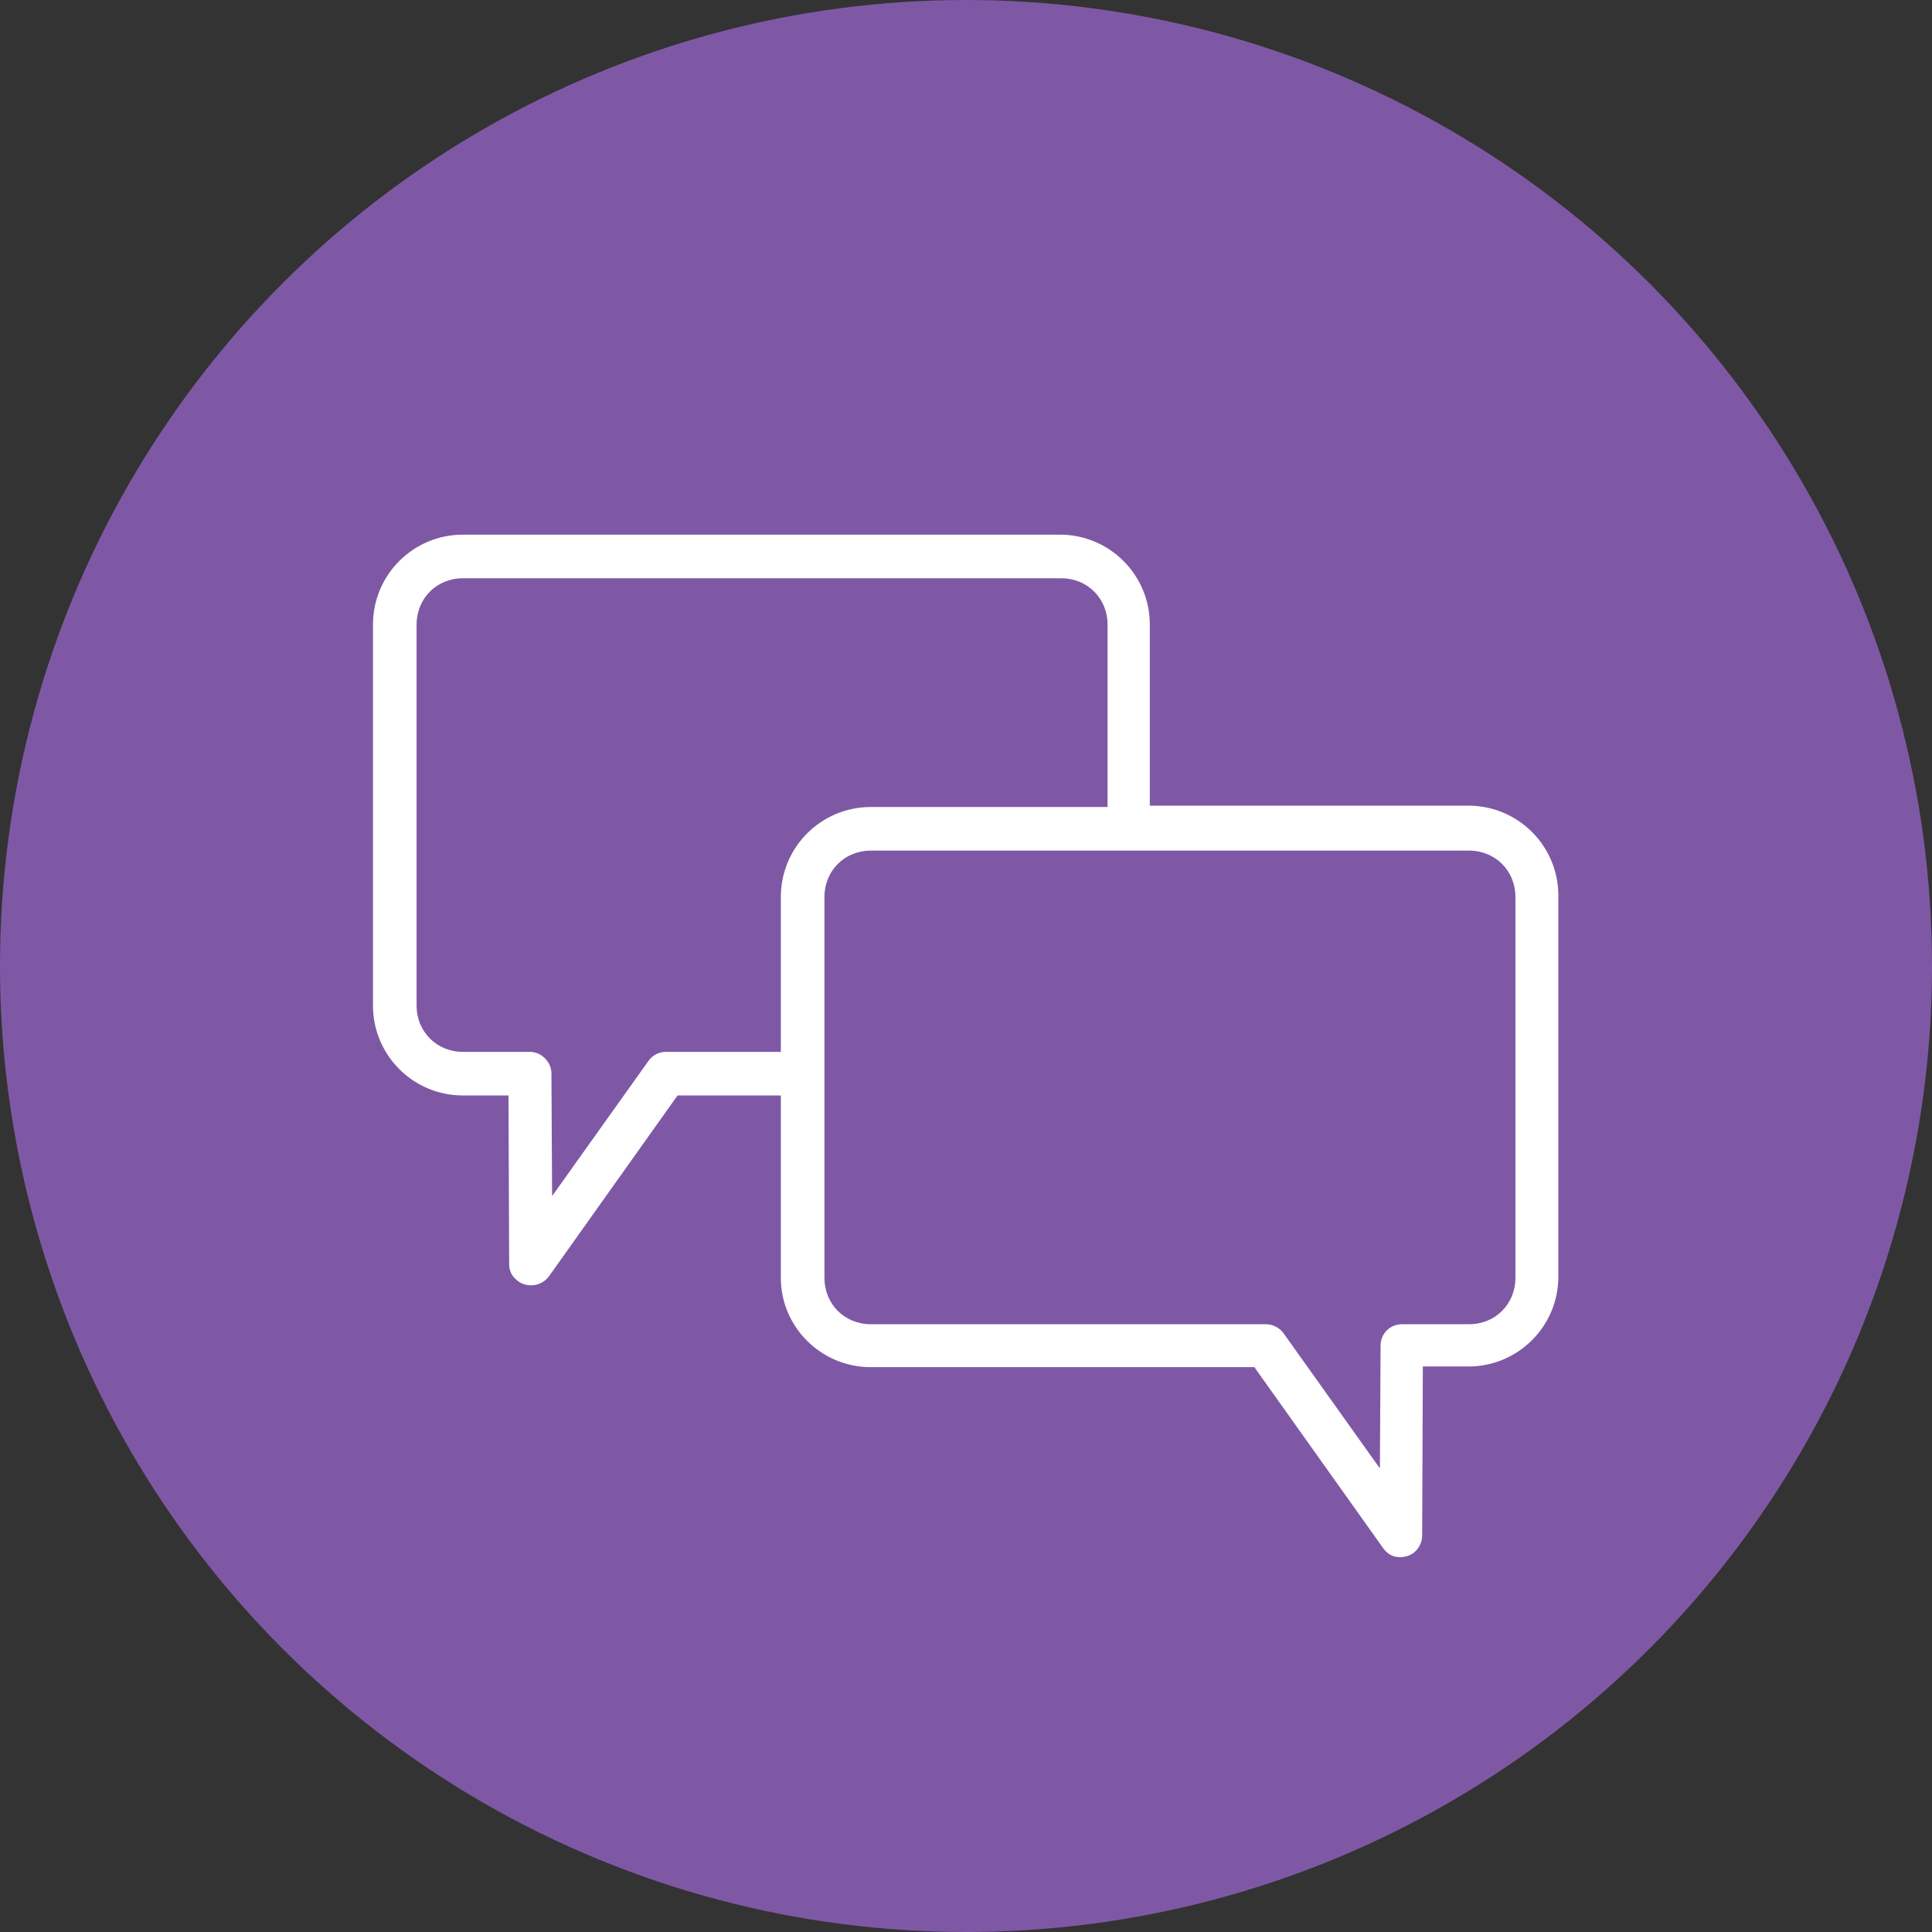
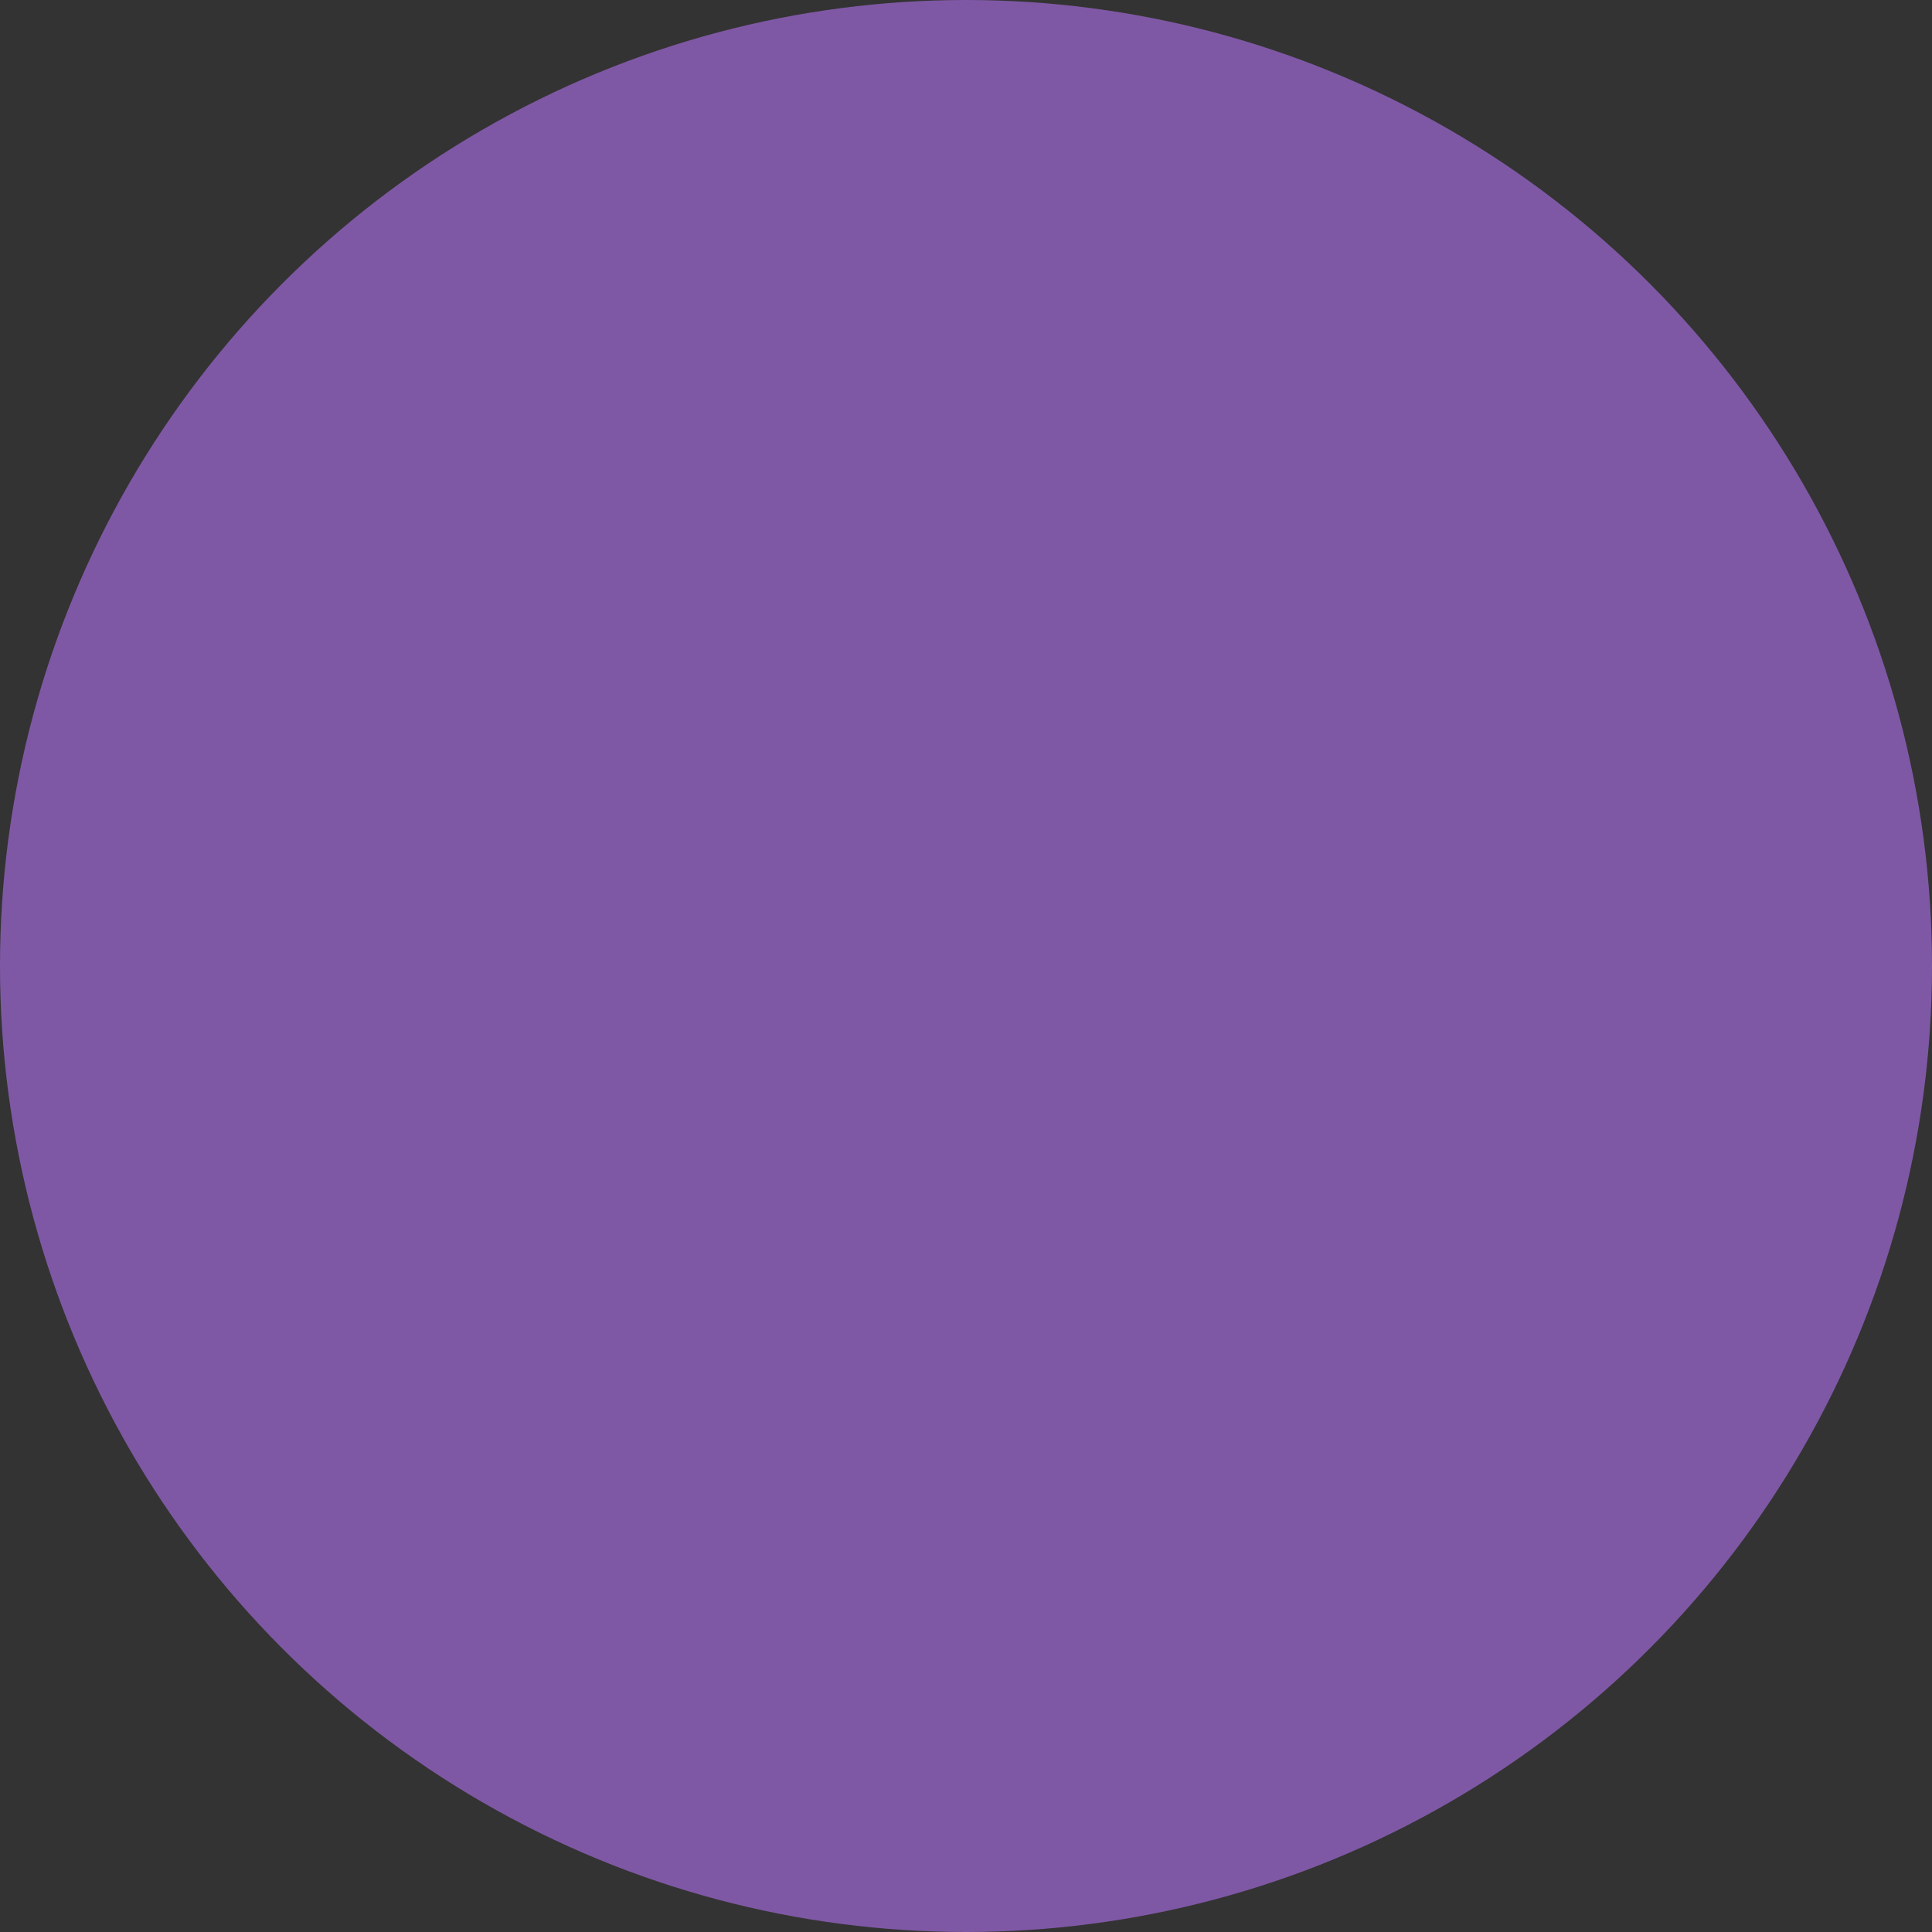
<svg xmlns="http://www.w3.org/2000/svg" version="1.1" id="Layer_1" x="0px" y="0px" viewBox="0 0 288 288" style="enable-background:new 0 0 288 288;" xml:space="preserve">
  <rect x="0" y="0" width="288" height="288" fill="#333333" stroke="none" />
  <style type="text/css">
	.st0{fill:#7F58A5;}
	.st1{fill:#FFFFFF;}
</style>
  <g>
    <circle class="st0" cx="144" cy="144" r="144" />
-     <path class="st1" d="M129.8,203.8H187l0.2,0.3l19,26.7c0.5,0.7,1.2,1.2,2.1,1.3c0.8,0.1,1.7-0.1,2.4-0.6c0.8-0.6,1.3-1.6,1.3-2.6   l0.1-25.2h6.8c7.4,0,13.4-6,13.4-13.4v-56.8c0-7.4-6-13.4-13.4-13.4h-47.5V93.1c0-7.4-6-13.4-13.4-13.4H69c-7.4,0-13.4,6-13.4,13.4   v56.8c0,7.4,6,13.4,13.4,13.4h6.8l0.1,25.1c0,0.9,0.3,1.7,1,2.3c0.6,0.6,1.4,0.9,2.3,0.9c0,0,0,0,0,0c1,0,2-0.5,2.6-1.3l19.2-27   h15.4v27.2C116.4,197.8,122.4,203.8,129.8,203.8z M219,126.8c3.9,0,6.9,3,6.9,6.9v56.8c0,3.9-3,6.9-6.9,6.9h-10   c-1.8,0-3.2,1.4-3.2,3.2l-0.1,18.3l-14.4-20.2c-0.6-0.8-1.6-1.3-2.6-1.3c0,0,0,0,0,0h-58.9c-3.9,0-6.9-3-6.9-6.9v-56.8   c0-3.9,3-6.9,6.9-6.9H219z M99.3,156.8C99.3,156.8,99.3,156.8,99.3,156.8c-1.1,0-2,0.5-2.6,1.3l-14.4,20.2L82.2,160   c0-1.7-1.5-3.2-3.2-3.2H69c-3.9,0-6.9-3-6.9-6.9V93.1c0-3.9,3-6.9,6.9-6.9h89.2c3.9,0,6.9,3,6.9,6.9v27.2h-35.3   c-7.4,0-13.4,6-13.4,13.4v23.1H99.3z" />
  </g>
</svg>